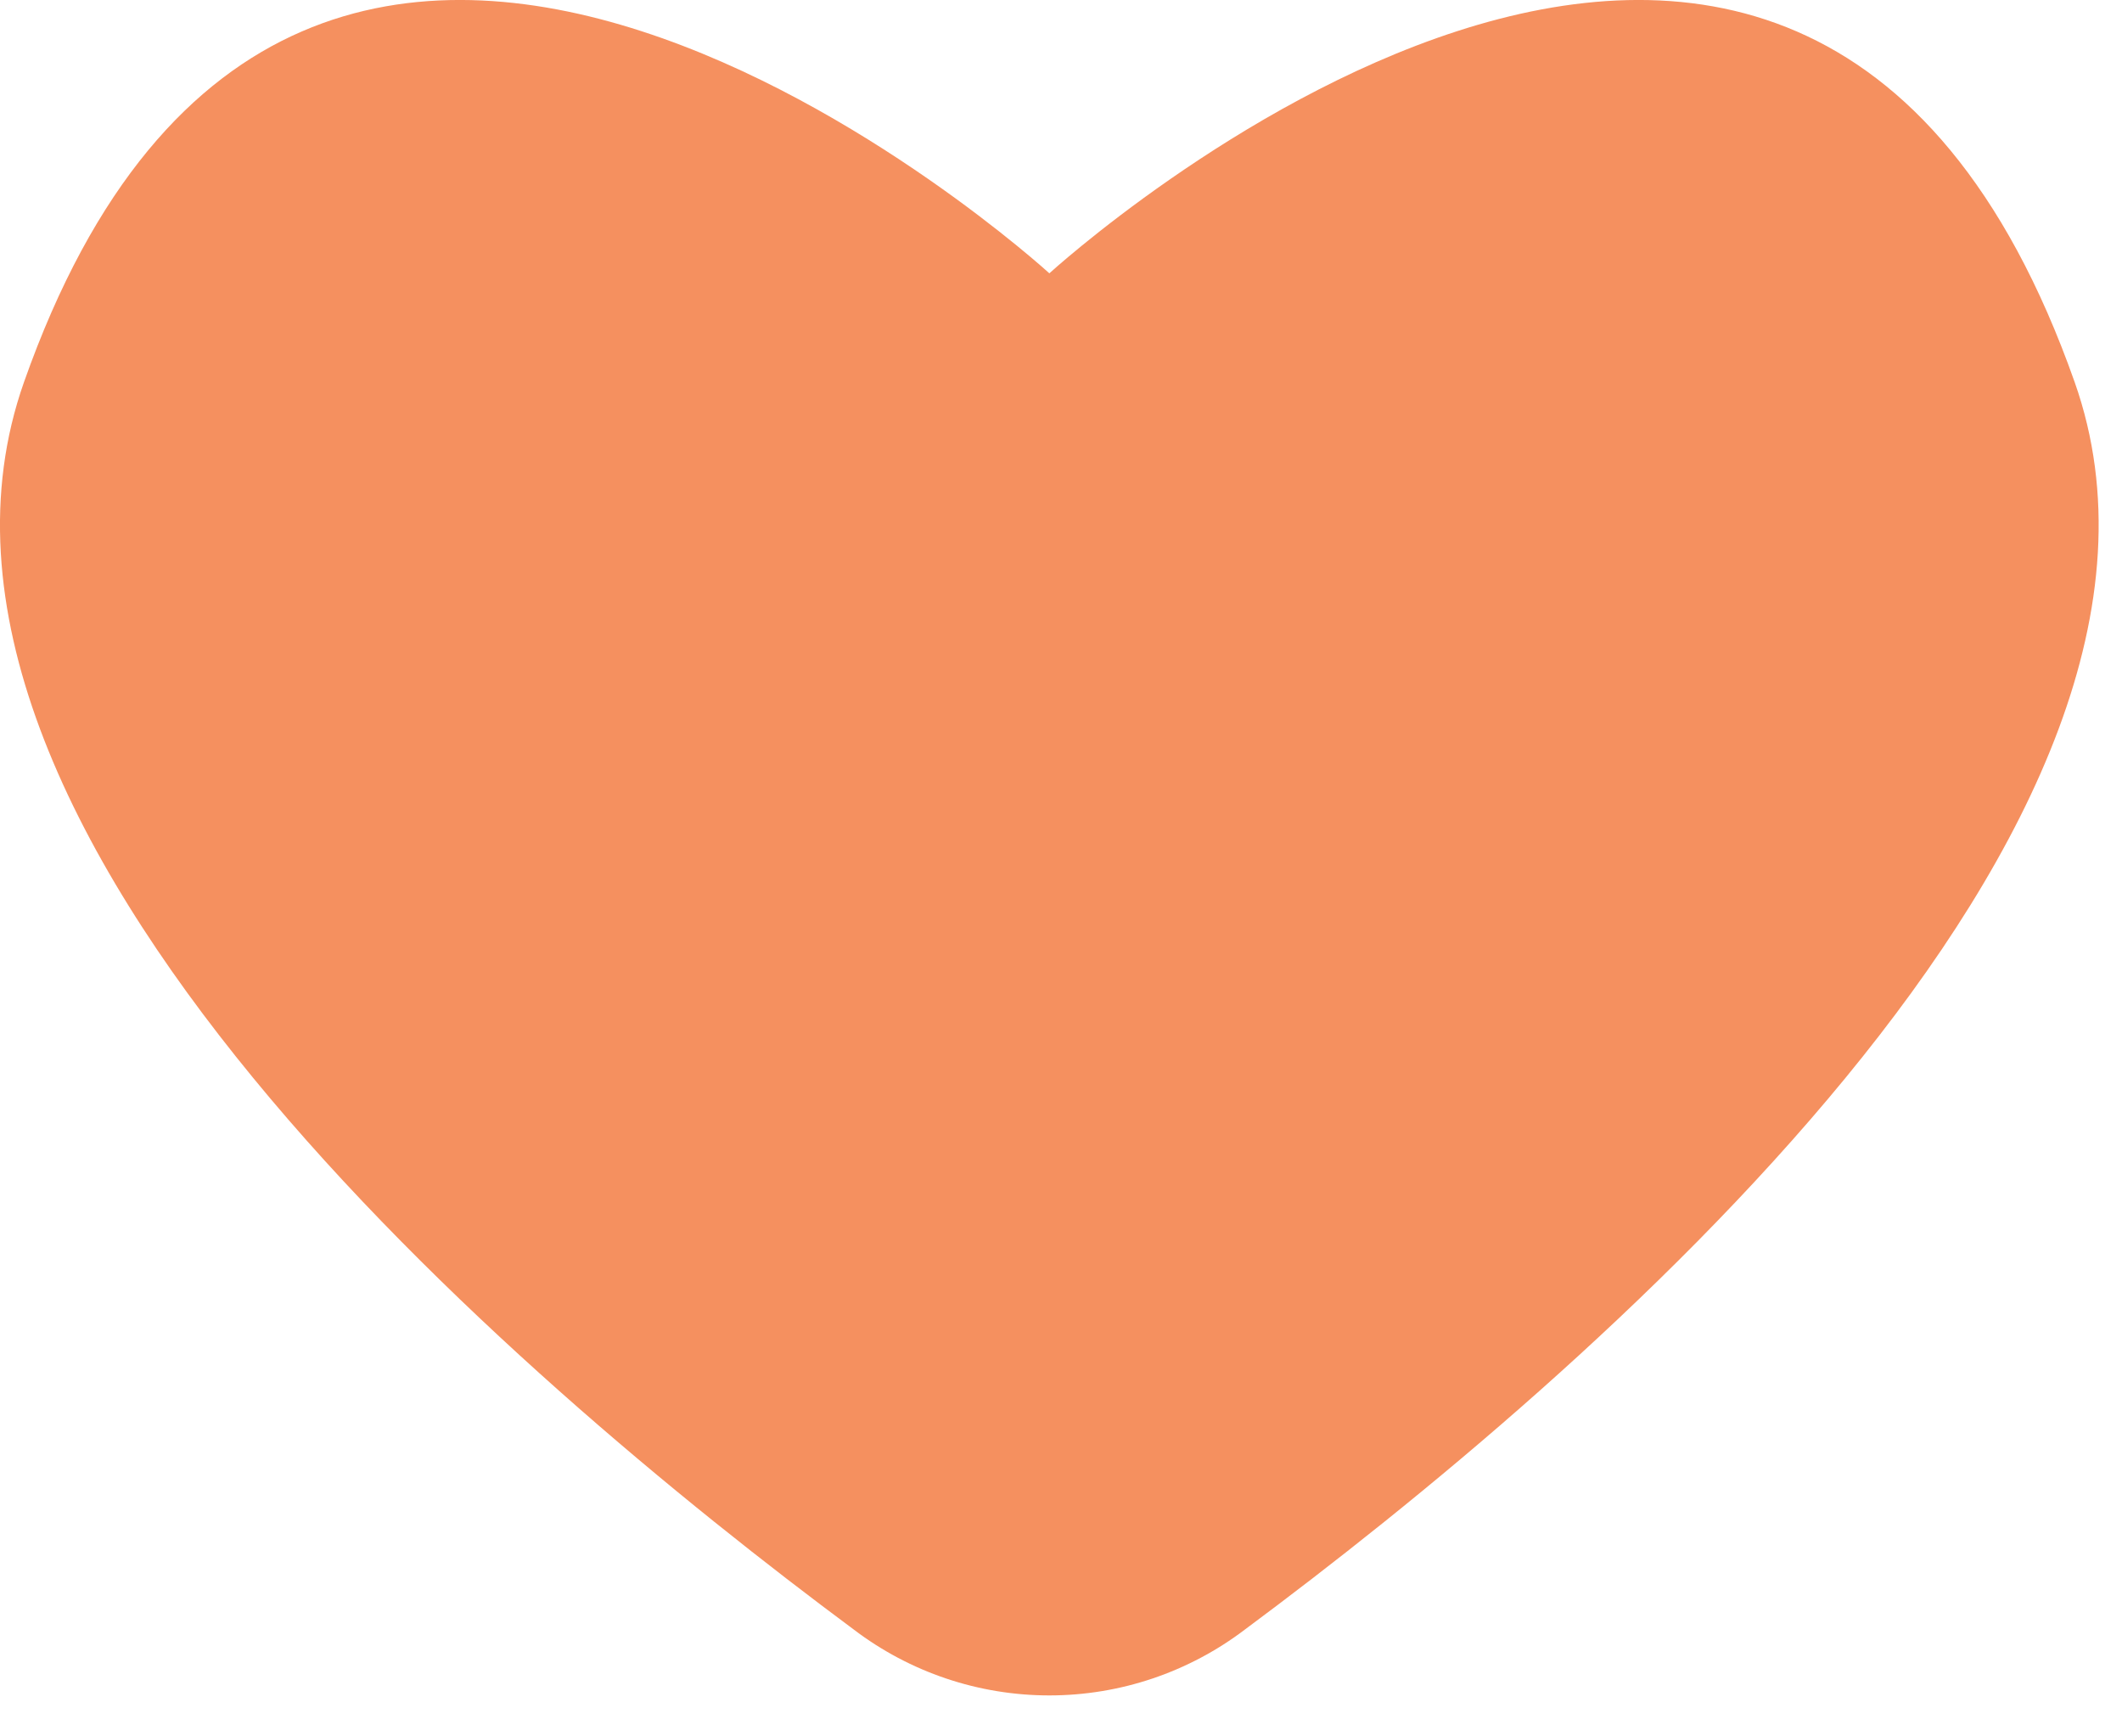
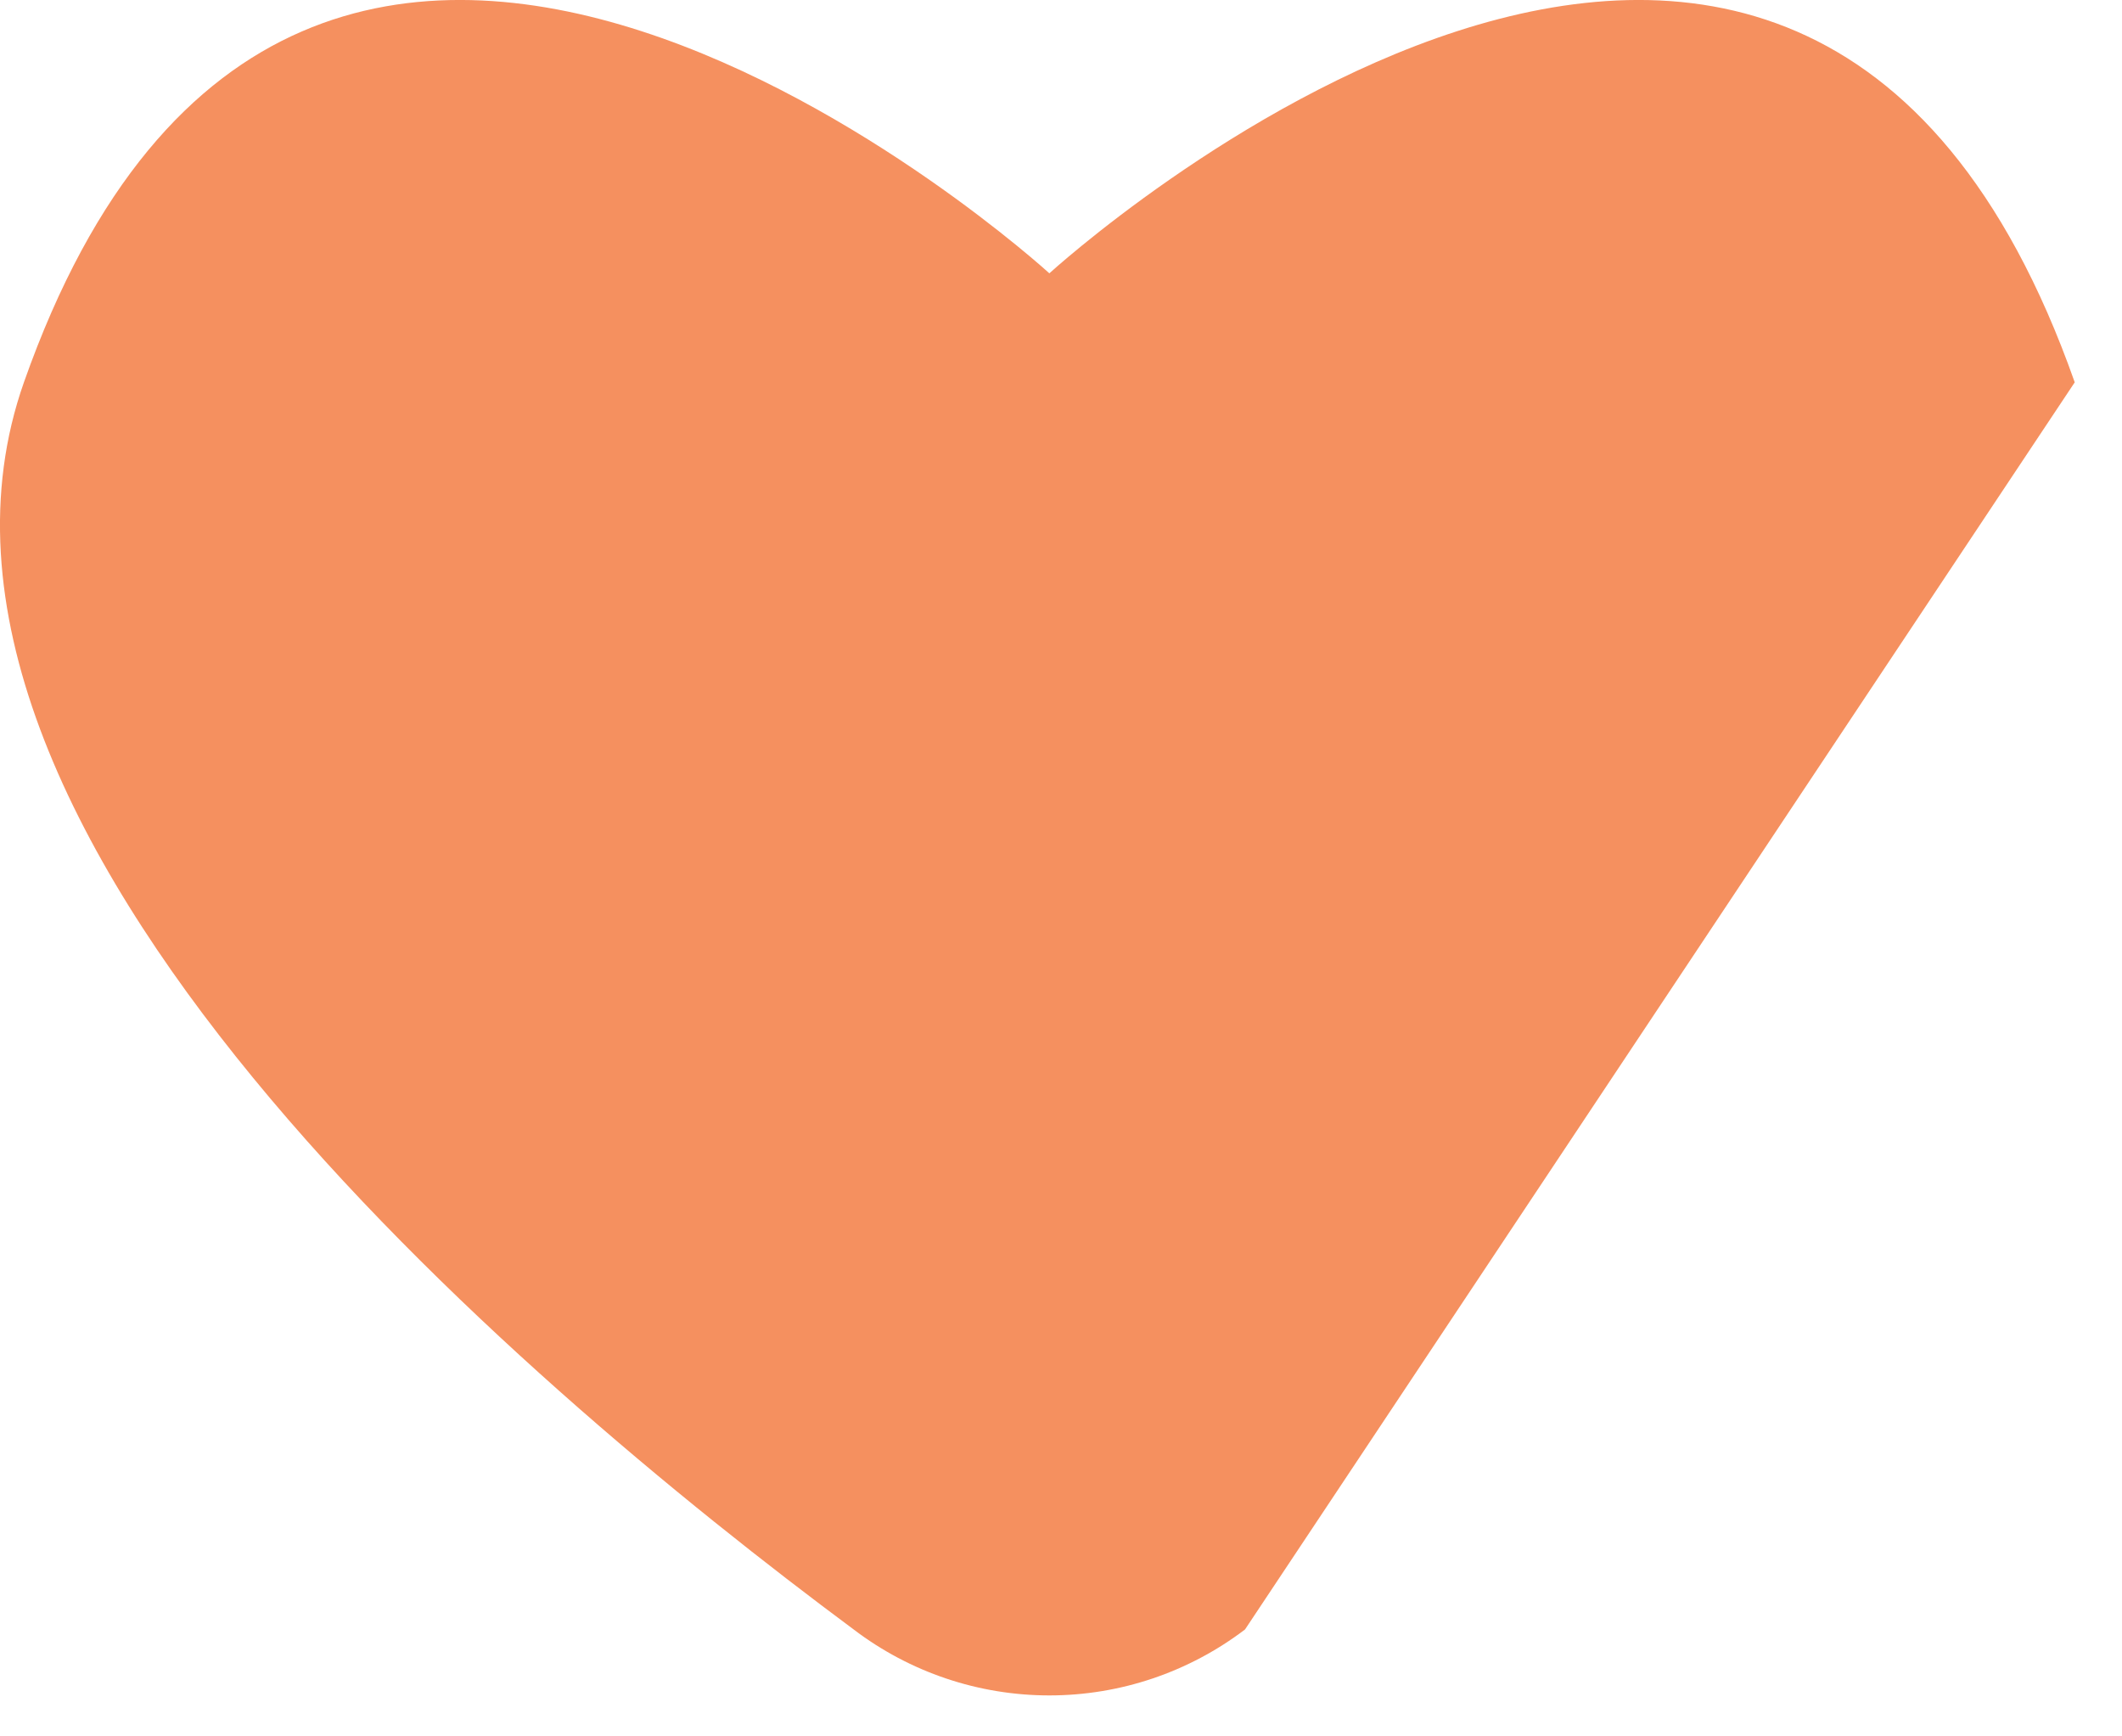
<svg xmlns="http://www.w3.org/2000/svg" width="33" height="27" viewBox="0 0 33 27" fill="none">
-   <path d="M32.265 5.945C27.925 -6.359 16.319 4.25 16.319 4.25C16.319 4.25 4.708 -6.359 0.372 5.945C-2.058 12.841 8.004 21.423 13.275 25.337C14.15 26.003 15.219 26.363 16.319 26.363C17.418 26.363 18.487 26.003 19.362 25.337C24.633 21.423 34.694 12.841 32.265 5.945Z" fill="#F5905F" />
+   <path d="M32.265 5.945C27.925 -6.359 16.319 4.25 16.319 4.25C16.319 4.25 4.708 -6.359 0.372 5.945C-2.058 12.841 8.004 21.423 13.275 25.337C14.15 26.003 15.219 26.363 16.319 26.363C17.418 26.363 18.487 26.003 19.362 25.337Z" fill="#F5905F" />
</svg>